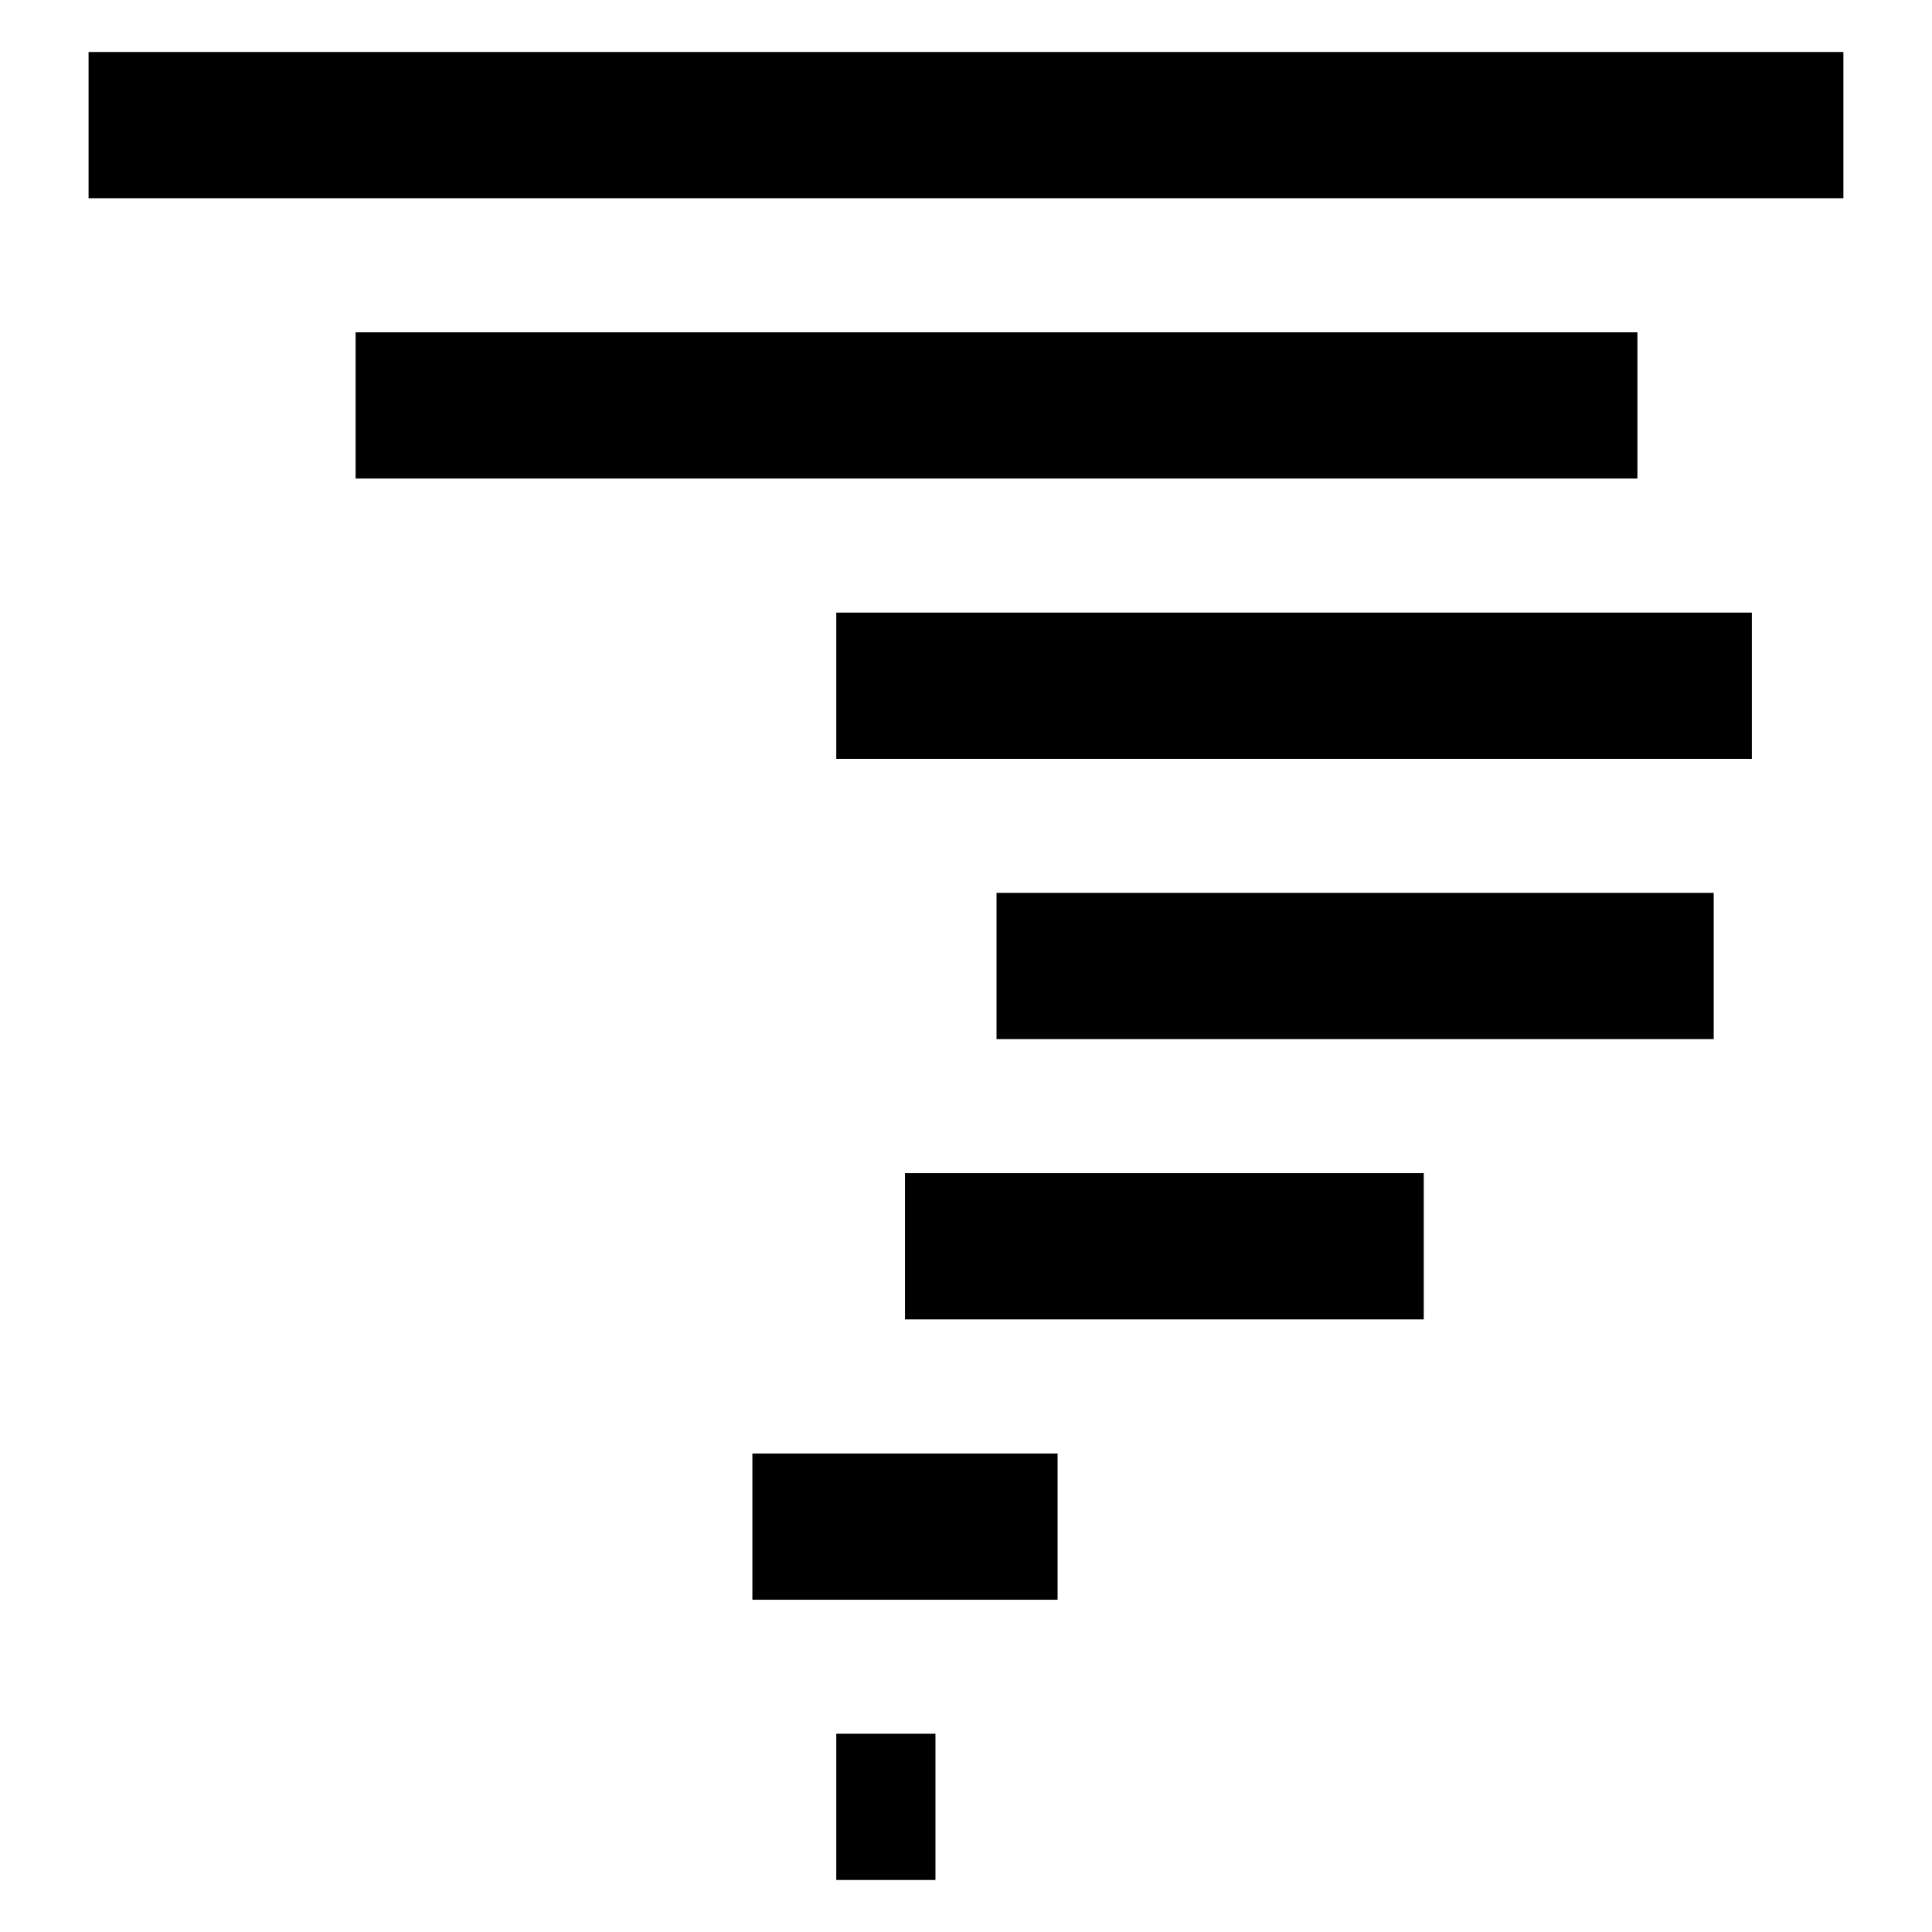
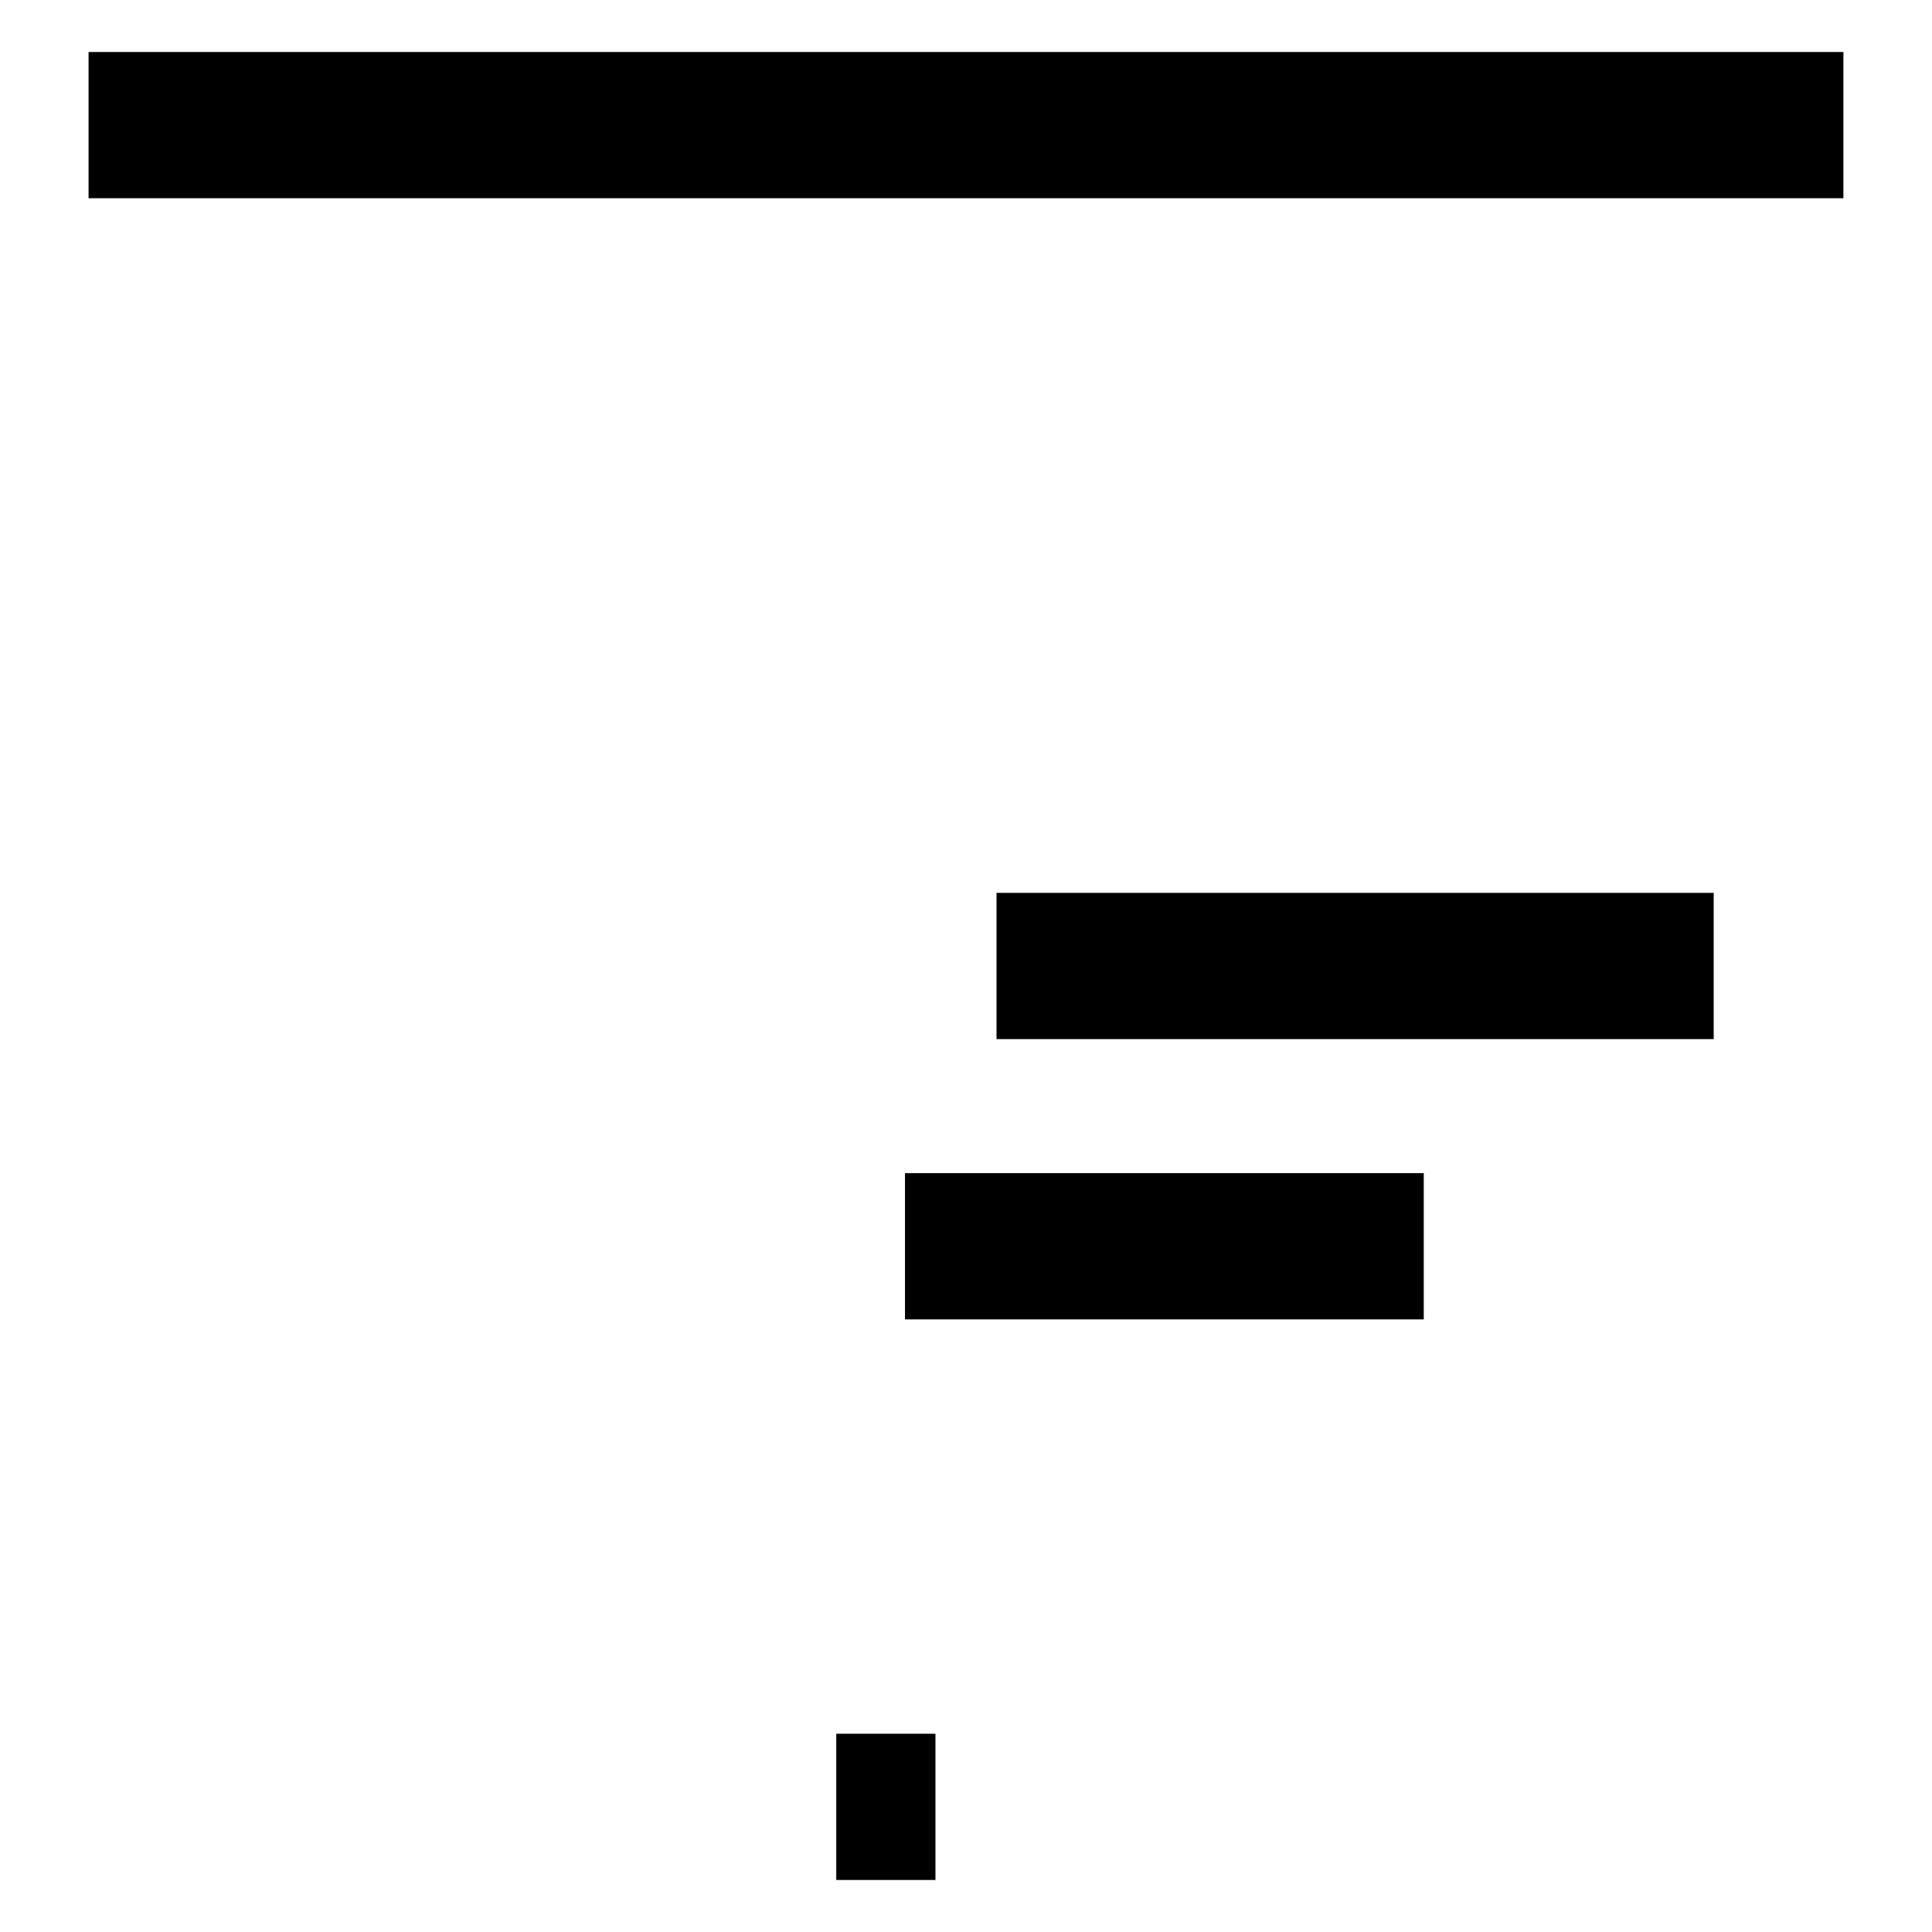
<svg xmlns="http://www.w3.org/2000/svg" fill="#000000" width="800px" height="800px" version="1.1" viewBox="144 144 512 512">
  <g>
    <path d="m167.47 157.78h465.05v38.754h-465.05z" />
-     <path d="m238.24 232.07h339.69v38.754h-339.69z" />
-     <path d="m365.62 306.35h242.64v38.754h-242.64z" />
    <path d="m408.09 380.62h190.06v38.754h-190.06z" />
    <path d="m383.83 454.9h137.48v38.754h-137.48z" />
-     <path d="m343.39 529.19h80.879v38.754h-80.879z" />
    <path d="m365.62 603.46h26.285v38.754h-26.285z" />
  </g>
</svg>